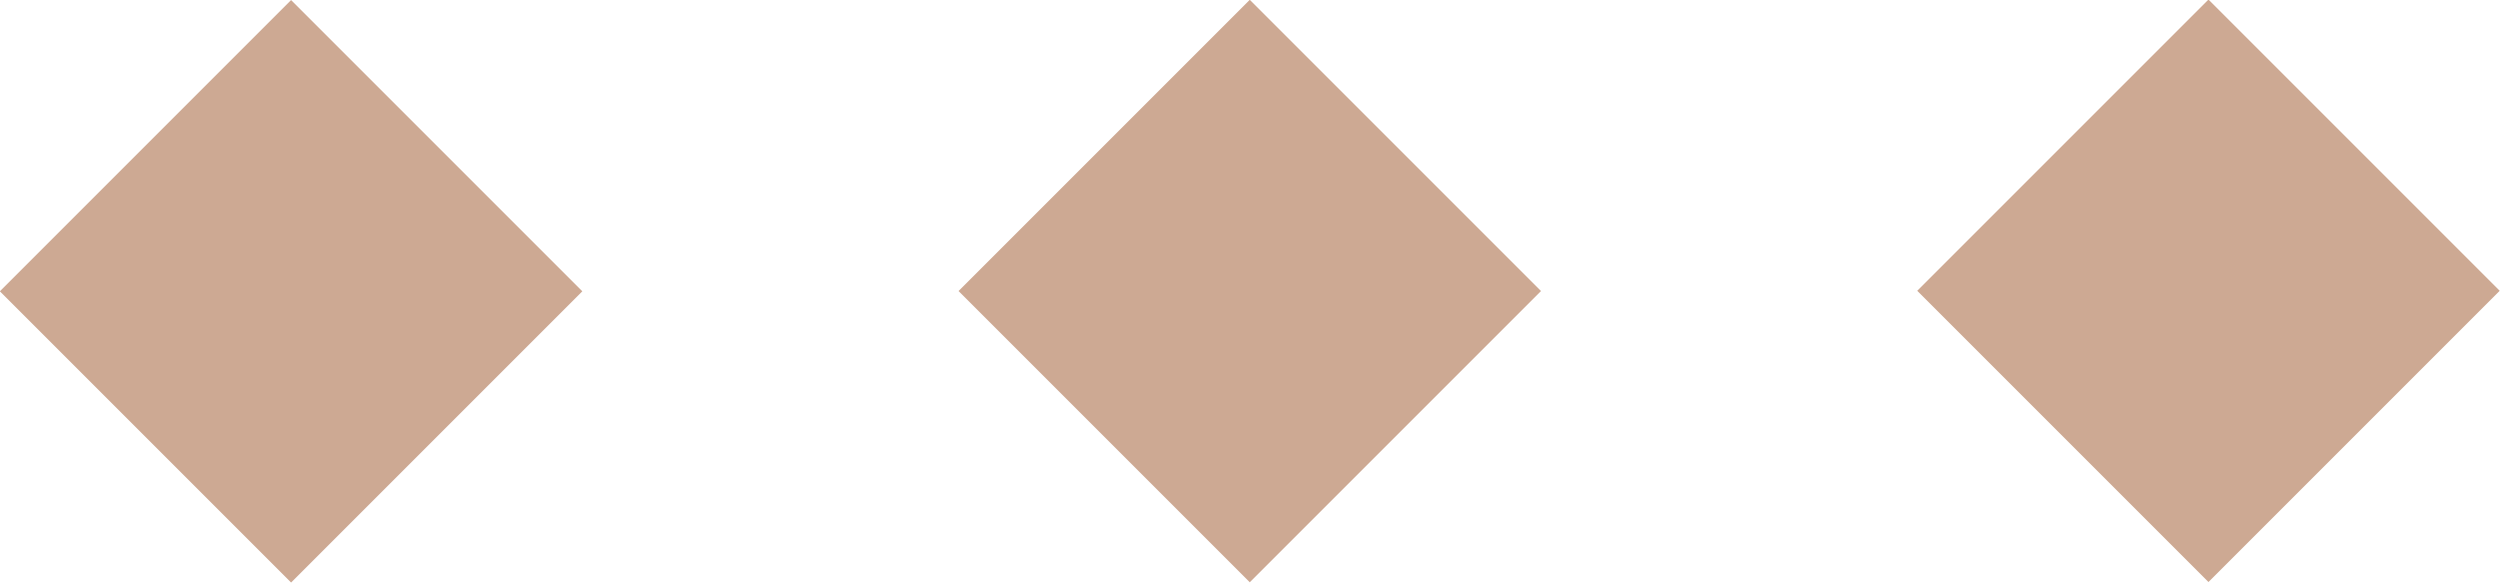
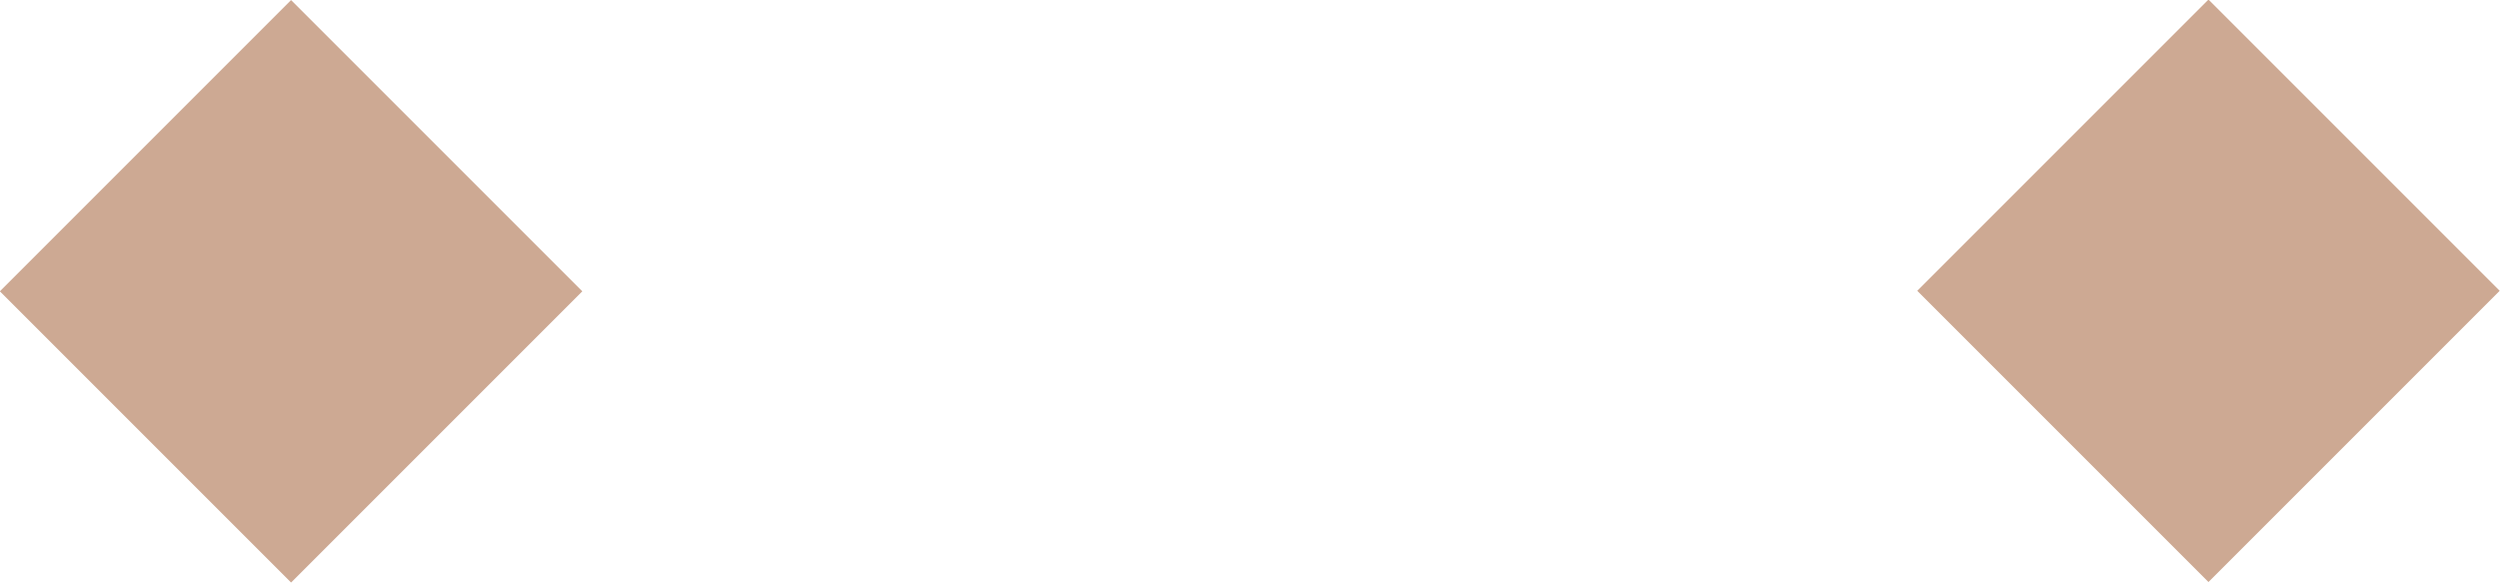
<svg xmlns="http://www.w3.org/2000/svg" x="0px" y="0px" viewBox="0 0 307.7 71.7" style="vertical-align: middle; max-width: 100%; width: 100%;" width="100%">
  <rect x="10.5" y="10.5" transform="matrix(0.707 0.707 -0.707 0.707 35.828 -14.84)" width="50.7" height="50.7" fill="rgb(205,169,147)">
-    </rect>
-   <rect x="128.5" y="10.5" transform="matrix(0.707 0.707 -0.707 0.707 70.397 -98.298)" width="50.7" height="50.7" fill="rgb(205,169,147)">
   </rect>
  <rect x="246.5" y="10.5" transform="matrix(0.707 0.707 -0.707 0.707 104.966 -181.755)" width="50.7" height="50.7" fill="rgb(205,169,147)">
   </rect>
</svg>